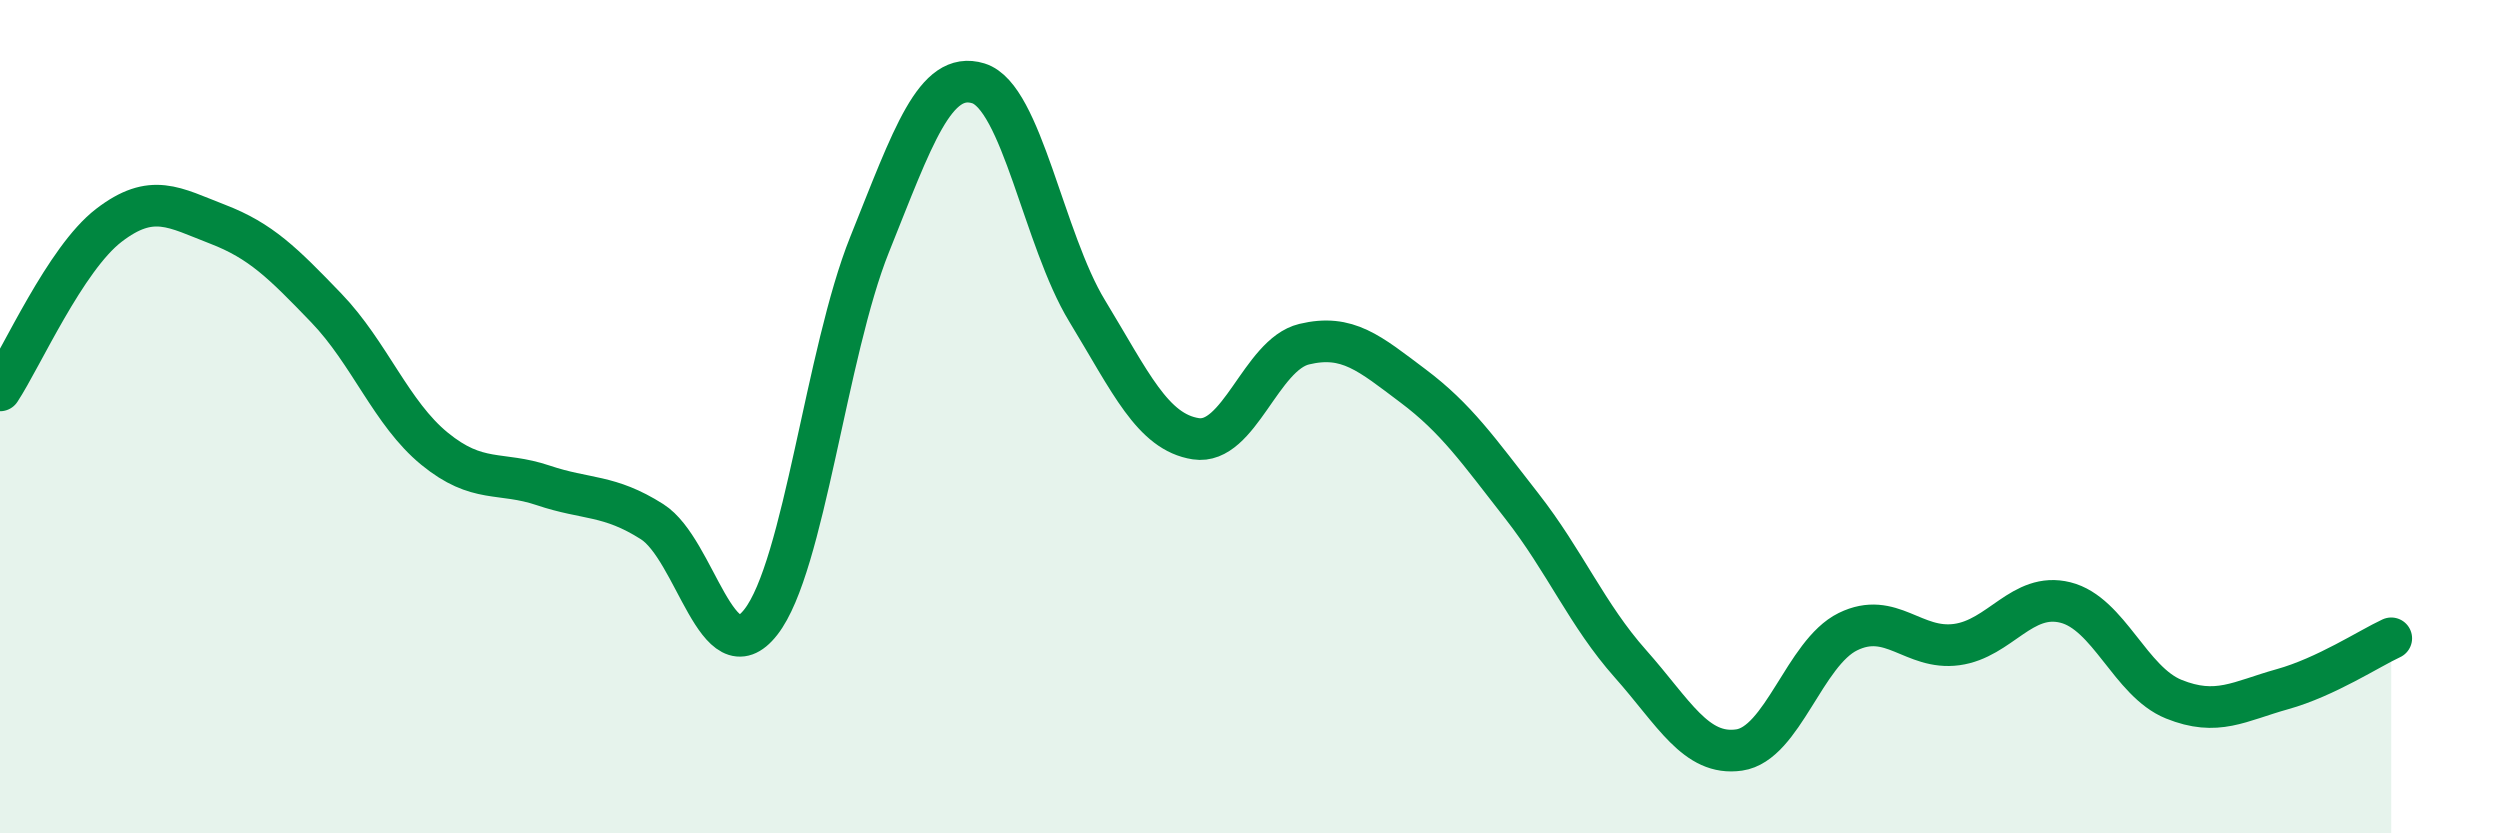
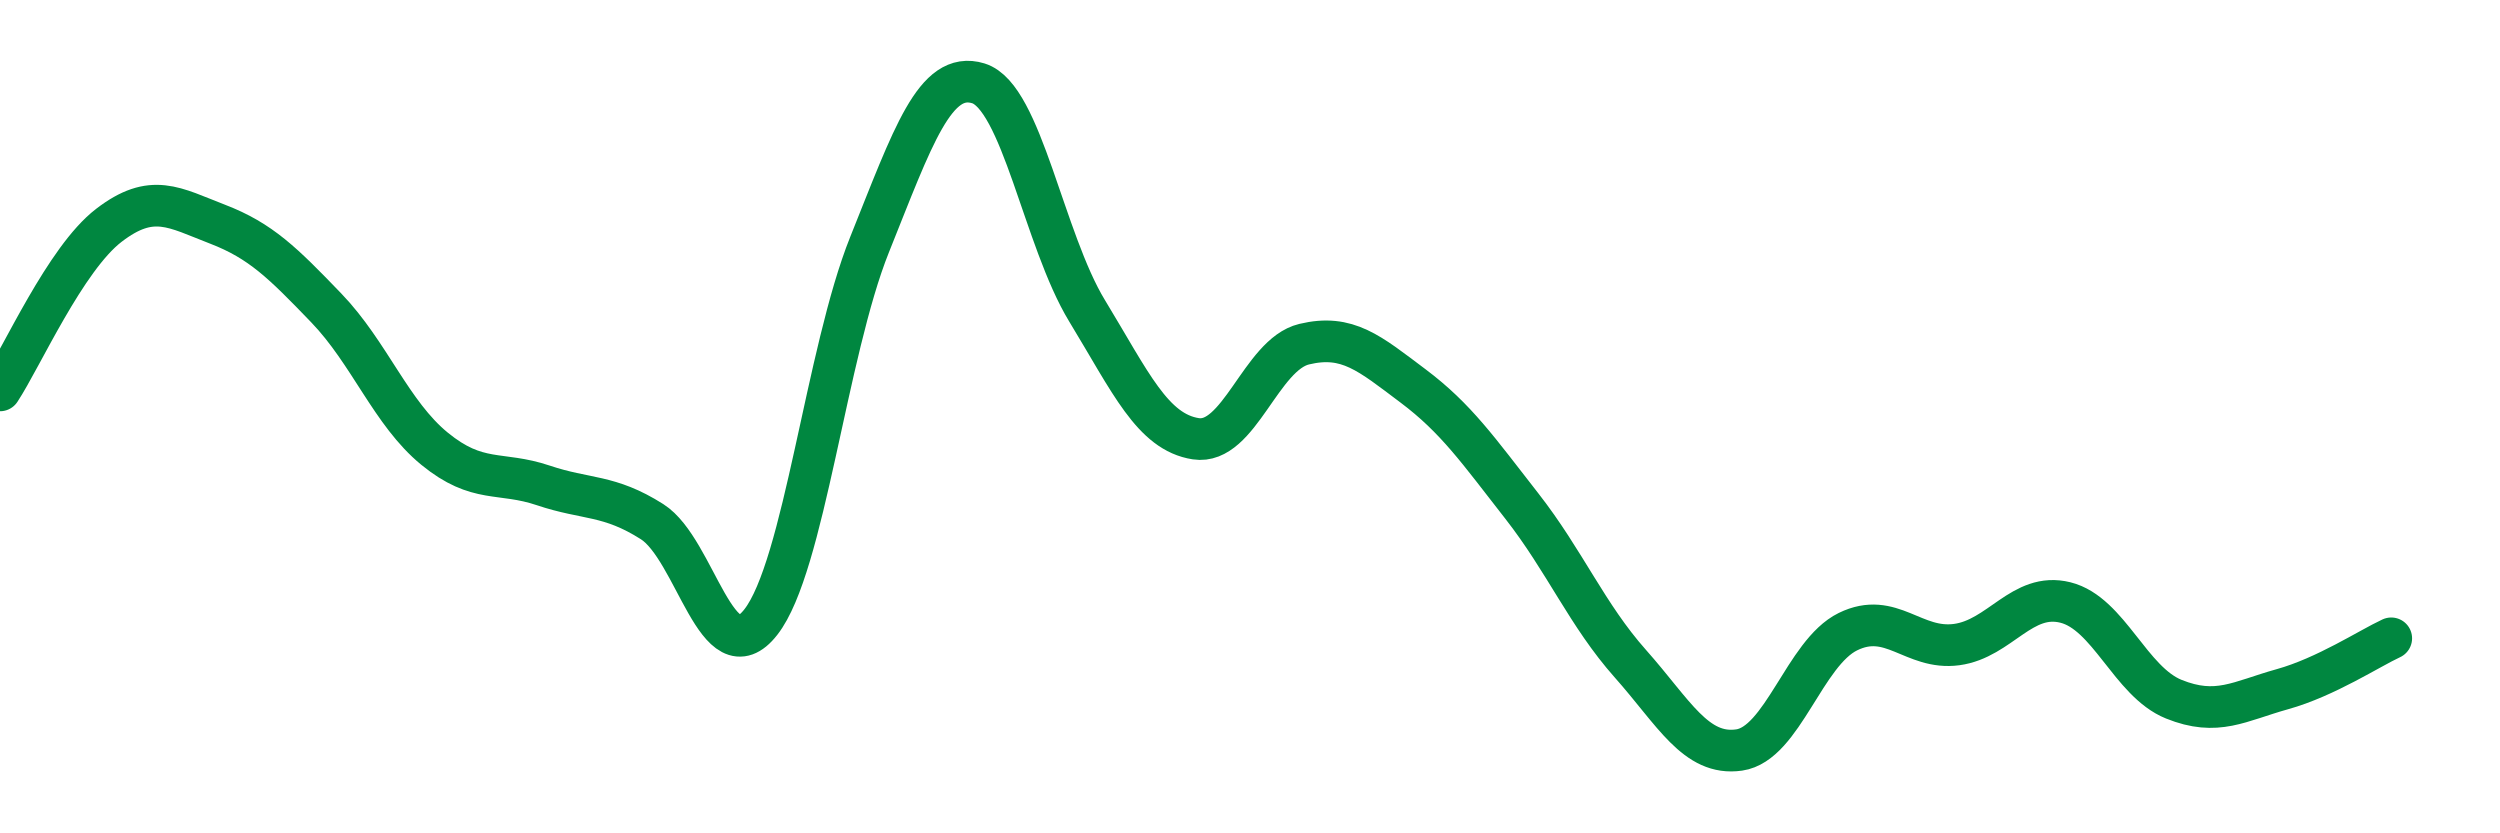
<svg xmlns="http://www.w3.org/2000/svg" width="60" height="20" viewBox="0 0 60 20">
-   <path d="M 0,9.37 C 0.52,8.58 1.57,6.21 2.61,5.41 C 3.65,4.61 4.18,4.98 5.22,5.38 C 6.26,5.78 6.79,6.31 7.83,7.39 C 8.87,8.47 9.39,9.92 10.43,10.77 C 11.47,11.62 12,11.3 13.04,11.65 C 14.08,12 14.61,11.86 15.65,12.52 C 16.69,13.18 17.22,16.26 18.26,14.93 C 19.3,13.6 19.83,8.46 20.87,5.87 C 21.91,3.28 22.44,1.68 23.48,2 C 24.52,2.32 25.05,5.75 26.09,7.46 C 27.13,9.17 27.66,10.37 28.7,10.53 C 29.74,10.69 30.26,8.51 31.3,8.26 C 32.34,8.01 32.87,8.48 33.91,9.26 C 34.95,10.04 35.48,10.81 36.52,12.14 C 37.56,13.47 38.09,14.76 39.13,15.93 C 40.17,17.1 40.7,18.15 41.74,18 C 42.78,17.85 43.31,15.67 44.35,15.16 C 45.39,14.65 45.92,15.61 46.96,15.47 C 48,15.33 48.53,14.2 49.57,14.46 C 50.61,14.72 51.13,16.36 52.17,16.78 C 53.21,17.2 53.74,16.83 54.78,16.54 C 55.82,16.25 56.87,15.56 57.39,15.32L57.39 20L0 20Z" fill="#008740" opacity="0.1" stroke-linecap="round" stroke-linejoin="round" />
  <path d="M 0,9.37 C 0.52,8.58 1.57,6.21 2.61,5.41 C 3.65,4.61 4.18,4.98 5.22,5.38 C 6.26,5.78 6.79,6.31 7.83,7.39 C 8.87,8.47 9.39,9.92 10.43,10.77 C 11.47,11.62 12,11.3 13.04,11.65 C 14.08,12 14.61,11.86 15.65,12.52 C 16.69,13.18 17.22,16.26 18.26,14.93 C 19.3,13.6 19.83,8.46 20.87,5.87 C 21.91,3.28 22.44,1.68 23.48,2 C 24.52,2.32 25.05,5.75 26.09,7.46 C 27.13,9.17 27.66,10.37 28.7,10.53 C 29.74,10.69 30.26,8.51 31.3,8.26 C 32.34,8.01 32.87,8.48 33.91,9.26 C 34.95,10.04 35.48,10.81 36.52,12.14 C 37.56,13.47 38.09,14.76 39.13,15.93 C 40.17,17.1 40.7,18.15 41.74,18 C 42.78,17.85 43.31,15.67 44.35,15.16 C 45.39,14.65 45.92,15.61 46.96,15.47 C 48,15.33 48.53,14.2 49.57,14.46 C 50.61,14.72 51.13,16.36 52.17,16.78 C 53.21,17.2 53.74,16.83 54.78,16.54 C 55.82,16.25 56.87,15.56 57.39,15.32" stroke="#008740" stroke-width="1" fill="none" stroke-linecap="round" stroke-linejoin="round" />
</svg>